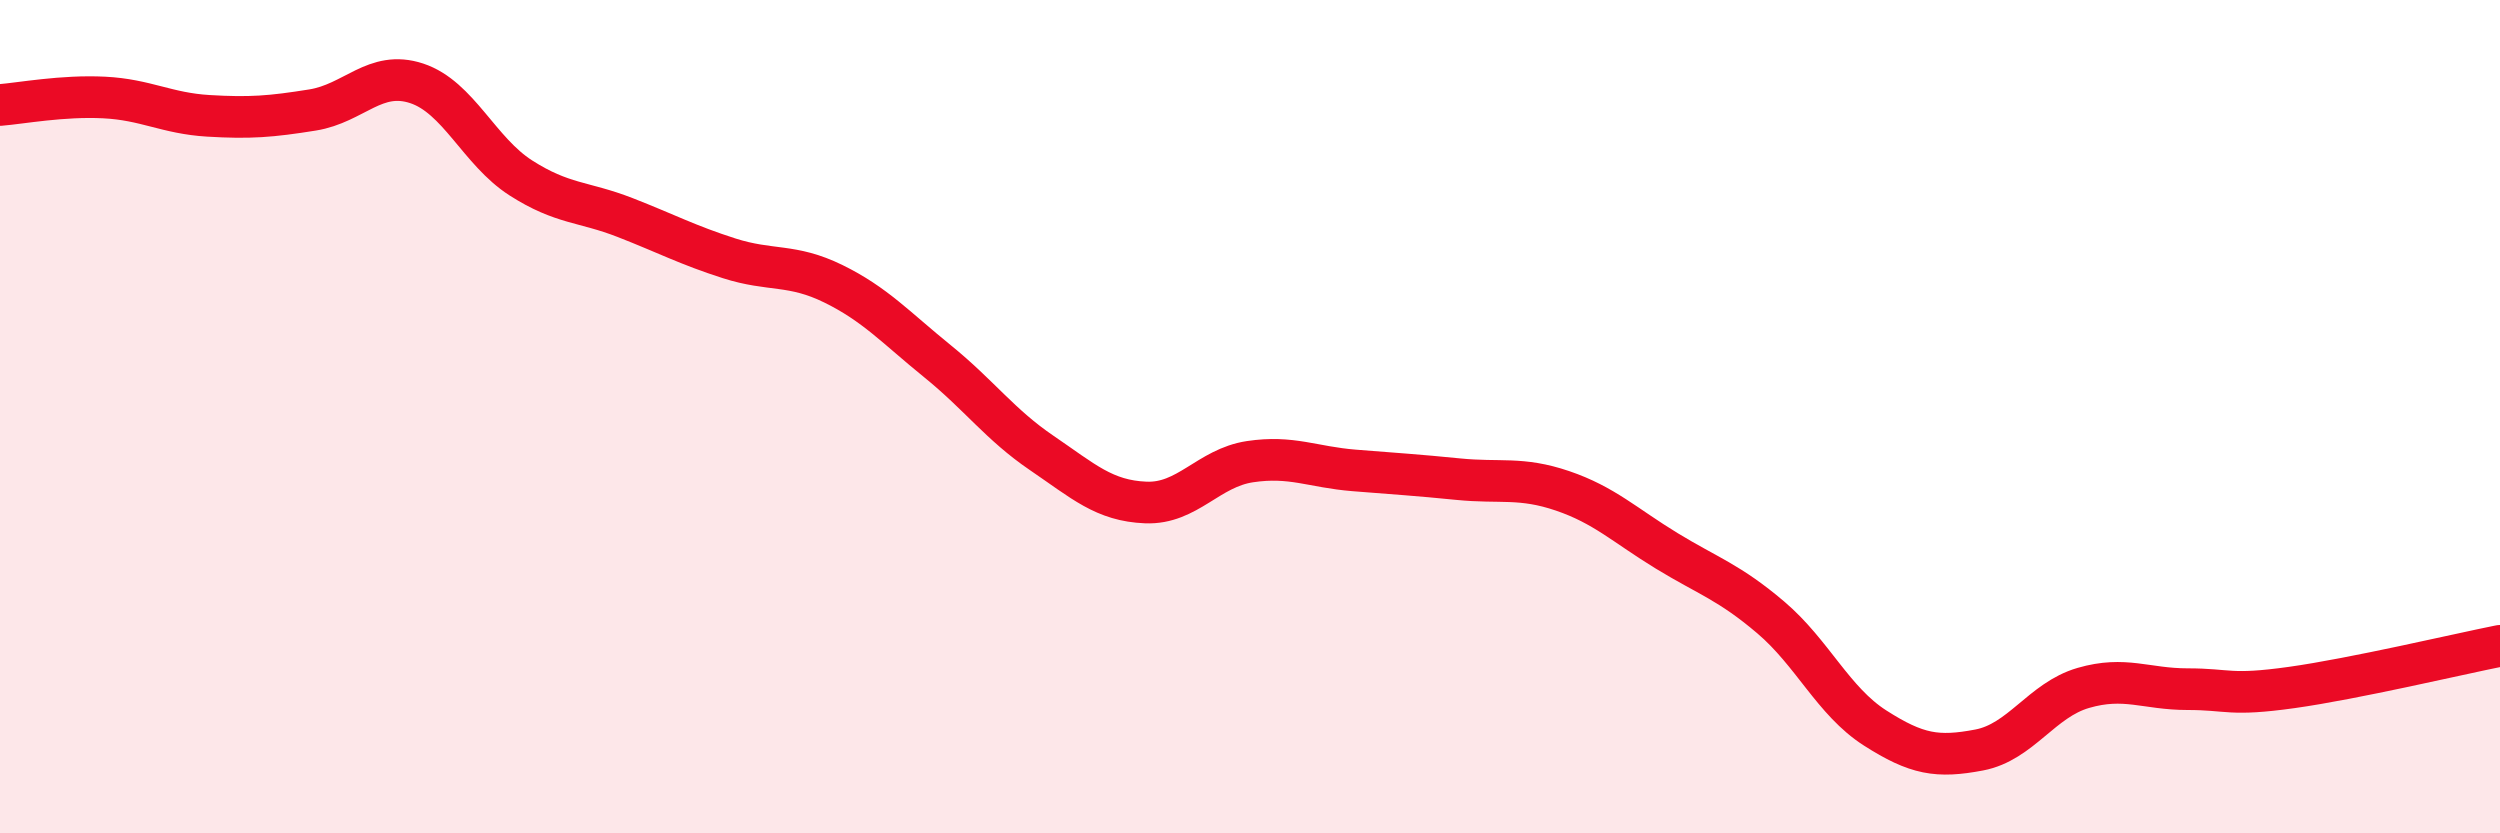
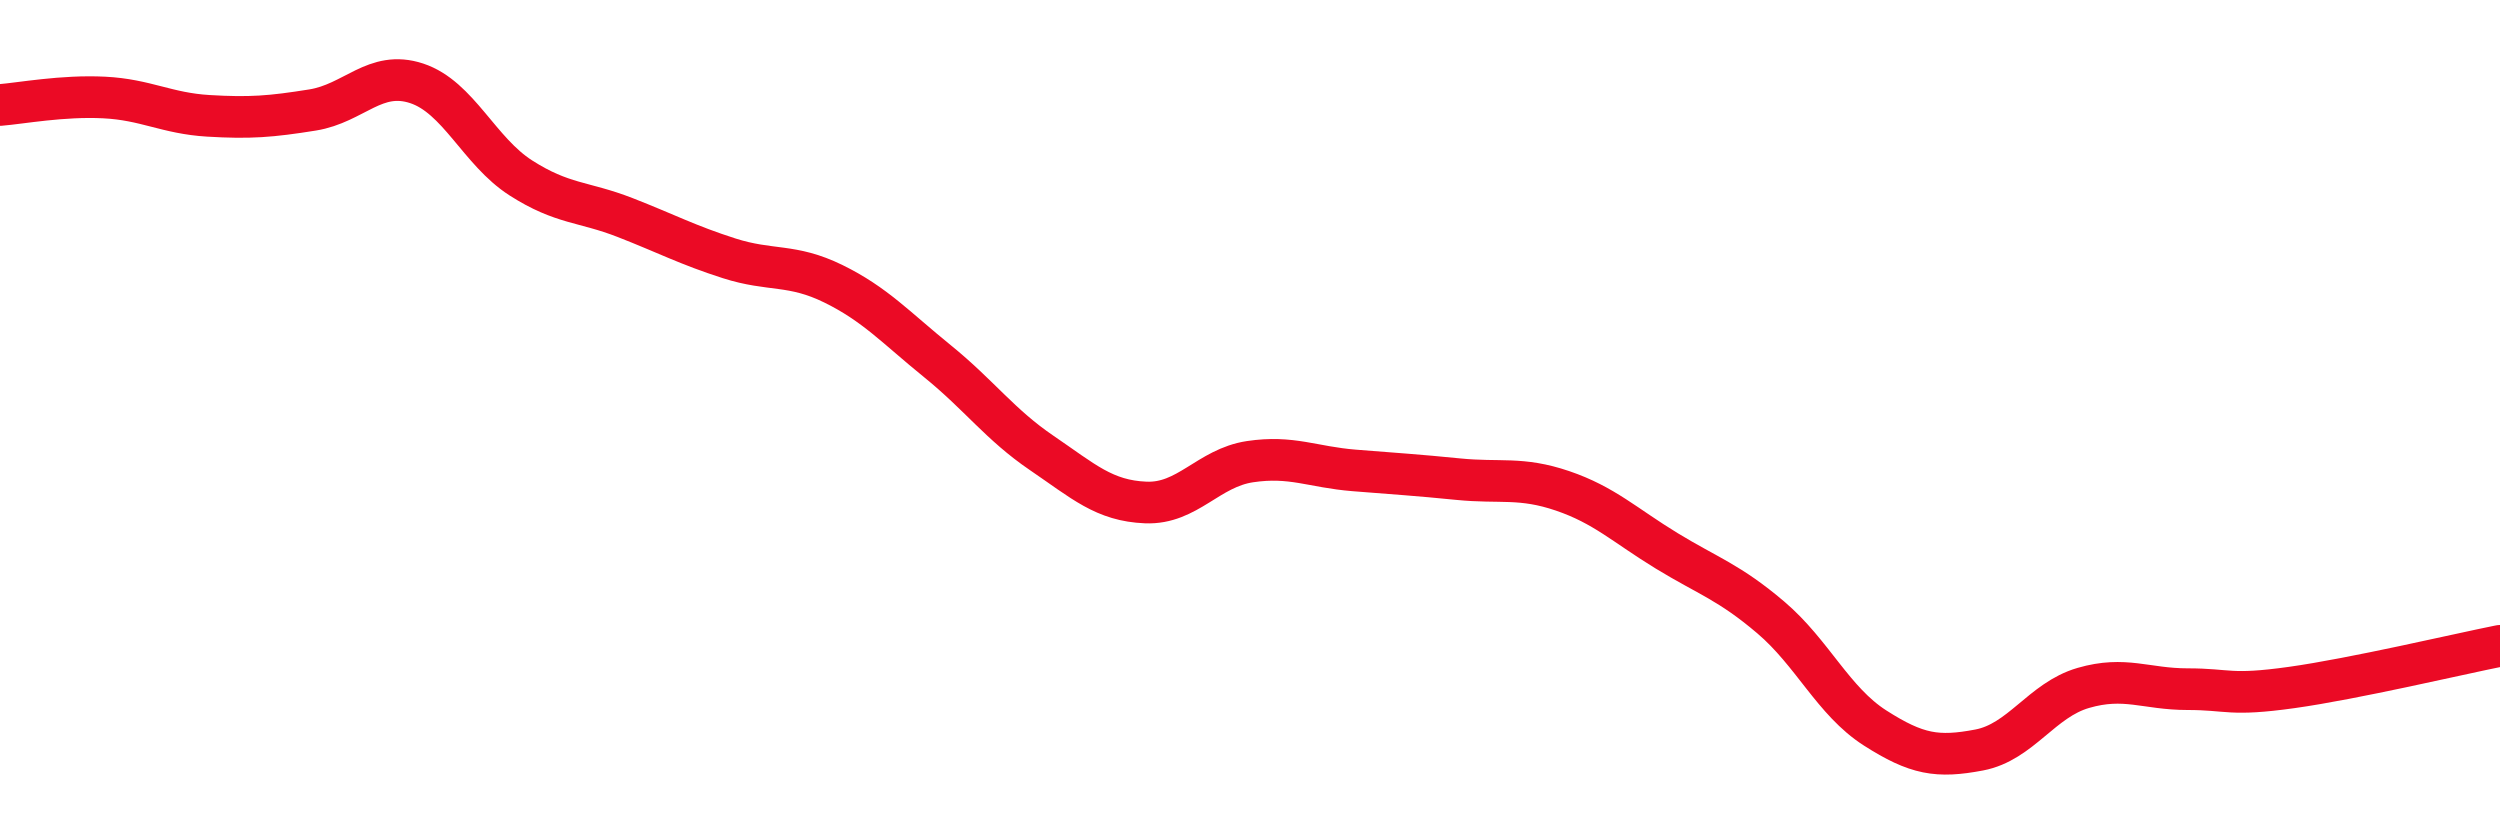
<svg xmlns="http://www.w3.org/2000/svg" width="60" height="20" viewBox="0 0 60 20">
-   <path d="M 0,2.52 C 0.5,2.48 1.5,2.29 2.5,2.34 C 3.5,2.39 4,2.72 5,2.78 C 6,2.84 6.5,2.8 7.5,2.64 C 8.5,2.48 9,1.67 10,2 C 11,2.33 11.5,3.63 12.5,4.27 C 13.5,4.91 14,4.83 15,5.22 C 16,5.61 16.5,5.88 17.5,6.2 C 18.5,6.52 19,6.32 20,6.81 C 21,7.3 21.5,7.86 22.5,8.67 C 23.5,9.48 24,10.19 25,10.87 C 26,11.55 26.5,12.02 27.5,12.06 C 28.5,12.1 29,11.23 30,11.08 C 31,10.93 31.5,11.21 32.5,11.29 C 33.5,11.37 34,11.4 35,11.5 C 36,11.6 36.5,11.44 37.5,11.78 C 38.5,12.12 39,12.61 40,13.22 C 41,13.83 41.5,13.97 42.5,14.82 C 43.5,15.67 44,16.83 45,17.47 C 46,18.11 46.5,18.19 47.5,18 C 48.5,17.81 49,16.8 50,16.51 C 51,16.22 51.5,16.54 52.5,16.54 C 53.5,16.54 53.5,16.71 55,16.5 C 56.5,16.29 59,15.7 60,15.5L60 20L0 20Z" fill="#EB0A25" opacity="0.1" stroke-linecap="round" stroke-linejoin="round" />
  <path d="M 0,2.52 C 0.5,2.48 1.5,2.29 2.5,2.34 C 3.5,2.39 4,2.72 5,2.78 C 6,2.84 6.5,2.8 7.5,2.64 C 8.5,2.48 9,1.67 10,2 C 11,2.33 11.5,3.63 12.5,4.27 C 13.5,4.91 14,4.83 15,5.22 C 16,5.61 16.5,5.88 17.5,6.2 C 18.5,6.52 19,6.32 20,6.81 C 21,7.3 21.5,7.86 22.5,8.67 C 23.5,9.48 24,10.19 25,10.87 C 26,11.55 26.5,12.02 27.5,12.06 C 28.5,12.1 29,11.23 30,11.08 C 31,10.93 31.5,11.21 32.5,11.29 C 33.5,11.37 34,11.4 35,11.5 C 36,11.6 36.5,11.44 37.5,11.78 C 38.5,12.12 39,12.61 40,13.22 C 41,13.83 41.5,13.97 42.5,14.82 C 43.5,15.67 44,16.83 45,17.47 C 46,18.11 46.5,18.19 47.5,18 C 48.5,17.81 49,16.8 50,16.51 C 51,16.22 51.5,16.54 52.5,16.54 C 53.5,16.54 53.5,16.71 55,16.5 C 56.5,16.29 59,15.7 60,15.5" stroke="#EB0A25" stroke-width="1" fill="none" stroke-linecap="round" stroke-linejoin="round" />
</svg>